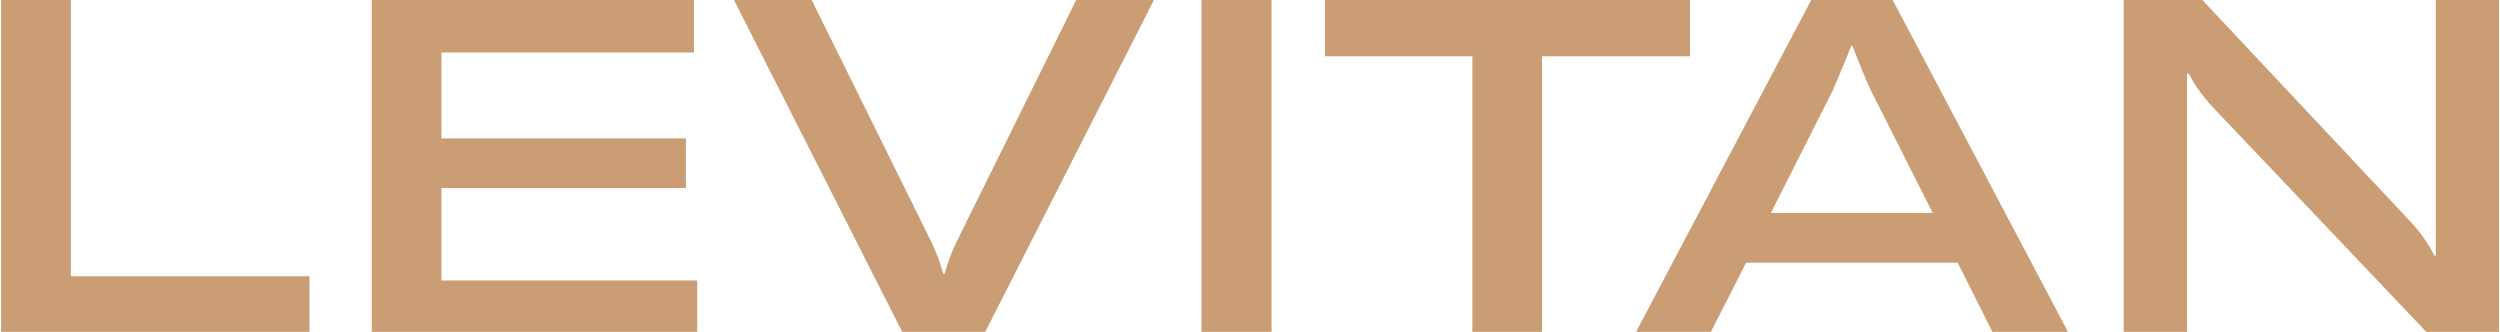
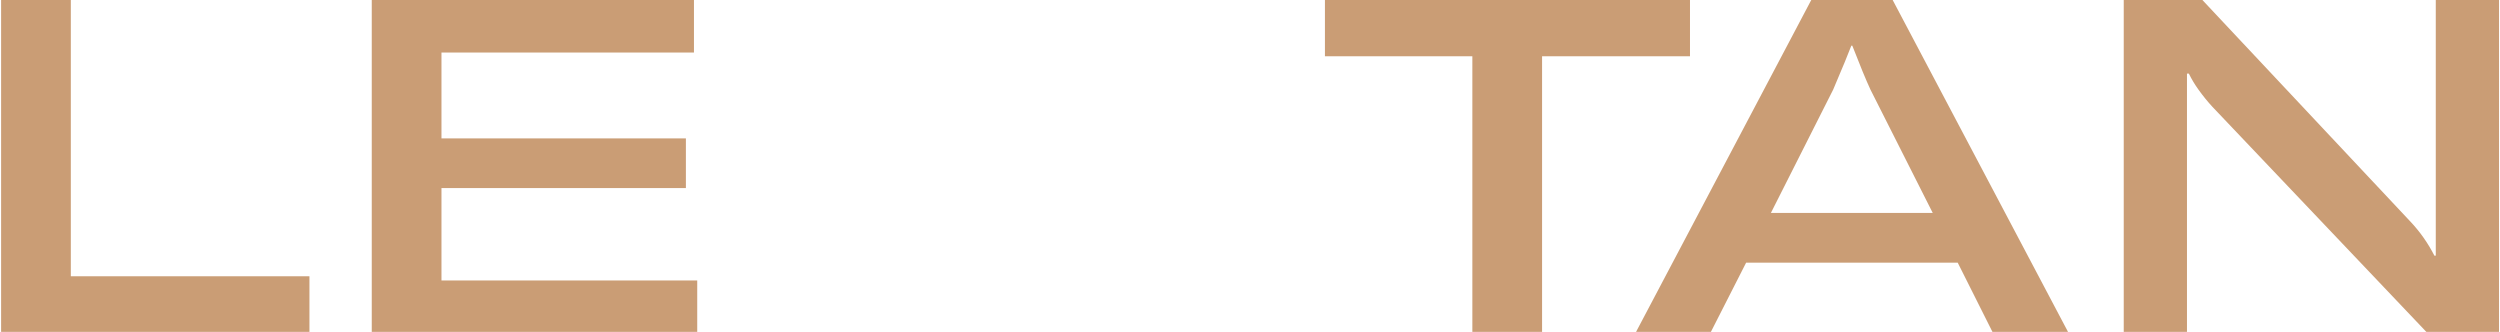
<svg xmlns="http://www.w3.org/2000/svg" width="226" height="30" viewBox="0 0 226 30" fill="none">
  <path d="M27.974 30.105H0.1V0H6.402V24.972H27.974V30.105Z" fill="#CA9D75" />
-   <path d="M39.909 16.999V25.357H63.03V30.105H33.607V0H62.734V4.748H39.909V12.509H62.005V16.999H39.909Z" fill="#CA9D75" />
-   <path d="M81.613 30.105L66.351 0H73.375L84.219 21.92C84.655 22.832 85.007 23.783 85.27 24.761H85.395C85.655 23.782 86.007 22.831 86.445 21.92L97.29 0H104.314L89.012 30.105H81.613Z" fill="#CA9D75" />
-   <path d="M114.949 0V30.105H108.614V0H114.949Z" fill="#CA9D75" />
+   <path d="M39.909 16.999V25.357H63.03V30.105H33.607V0H62.734V4.748H39.909V12.509H62.005V16.999Z" fill="#CA9D75" />
  <path d="M119.774 0H152.775V5.086H139.403V30.105H133.101V5.086H119.774V0Z" fill="#CA9D75" />
  <path d="M187.003 30.105H180.169L176.979 23.747H157.849L154.613 30.105H147.845L163.738 0H171.097L187.003 30.105ZM160.088 19.251H174.72L169.088 8.099C168.694 7.251 168.147 5.927 167.447 4.126H167.361C167.112 4.788 166.567 6.112 165.72 8.099L160.088 19.251Z" fill="#CA9D75" />
  <path d="M191.986 30.105V0H199.095L217.883 20.012C218.756 20.934 219.492 21.978 220.069 23.112H220.194V0H225.912V30.105H219.439L200.014 9.668C199.563 9.179 199.142 8.661 198.754 8.119C198.419 7.658 198.124 7.168 197.874 6.655H197.703V30.105H191.986Z" fill="#CA9D75" />
</svg>